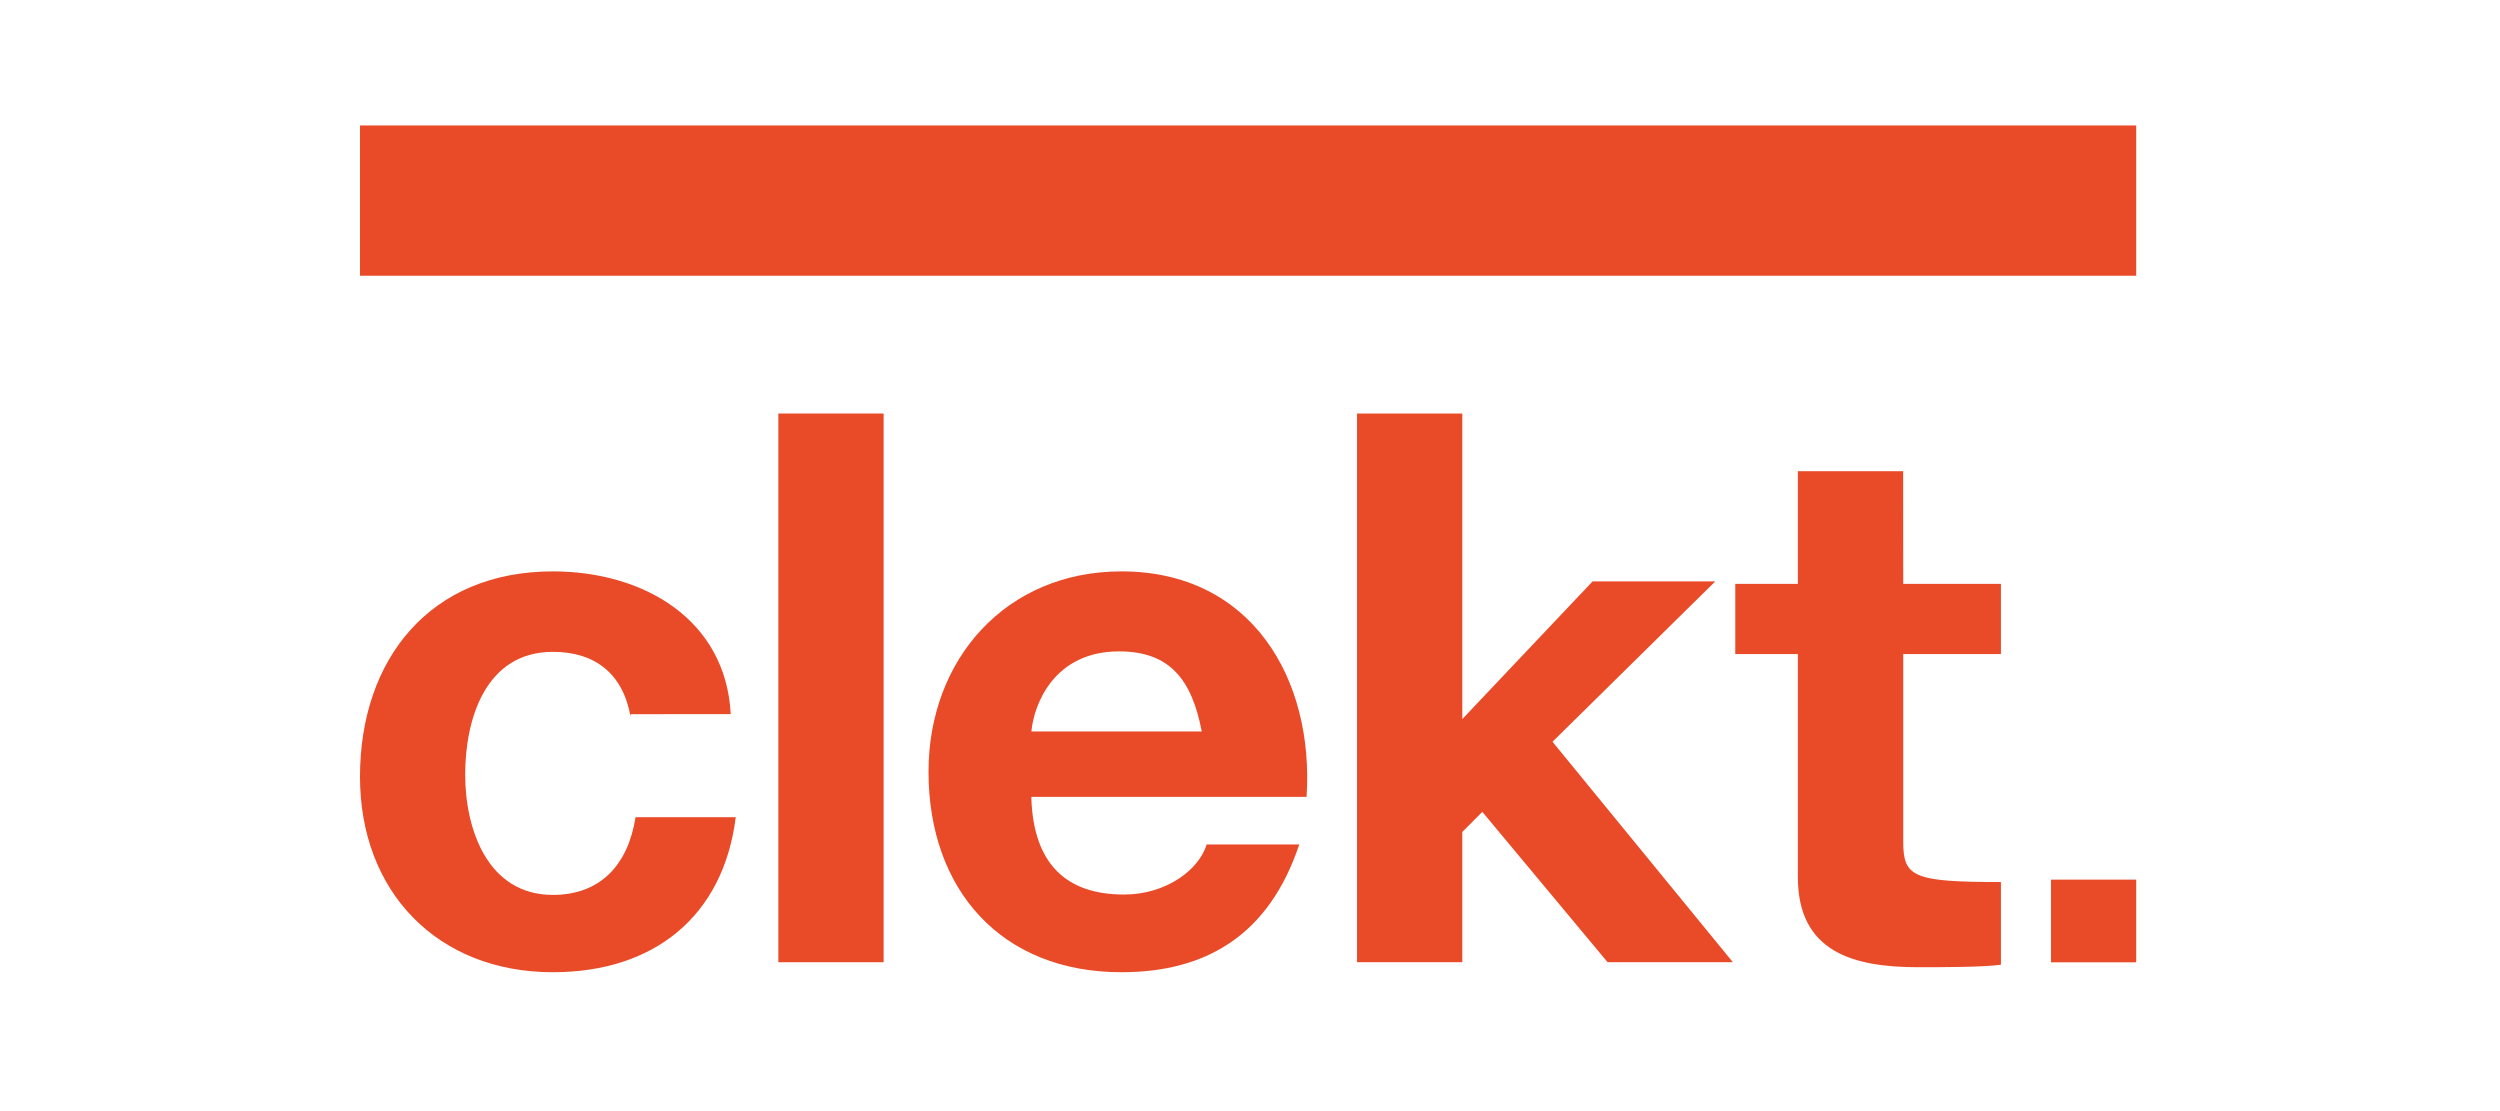
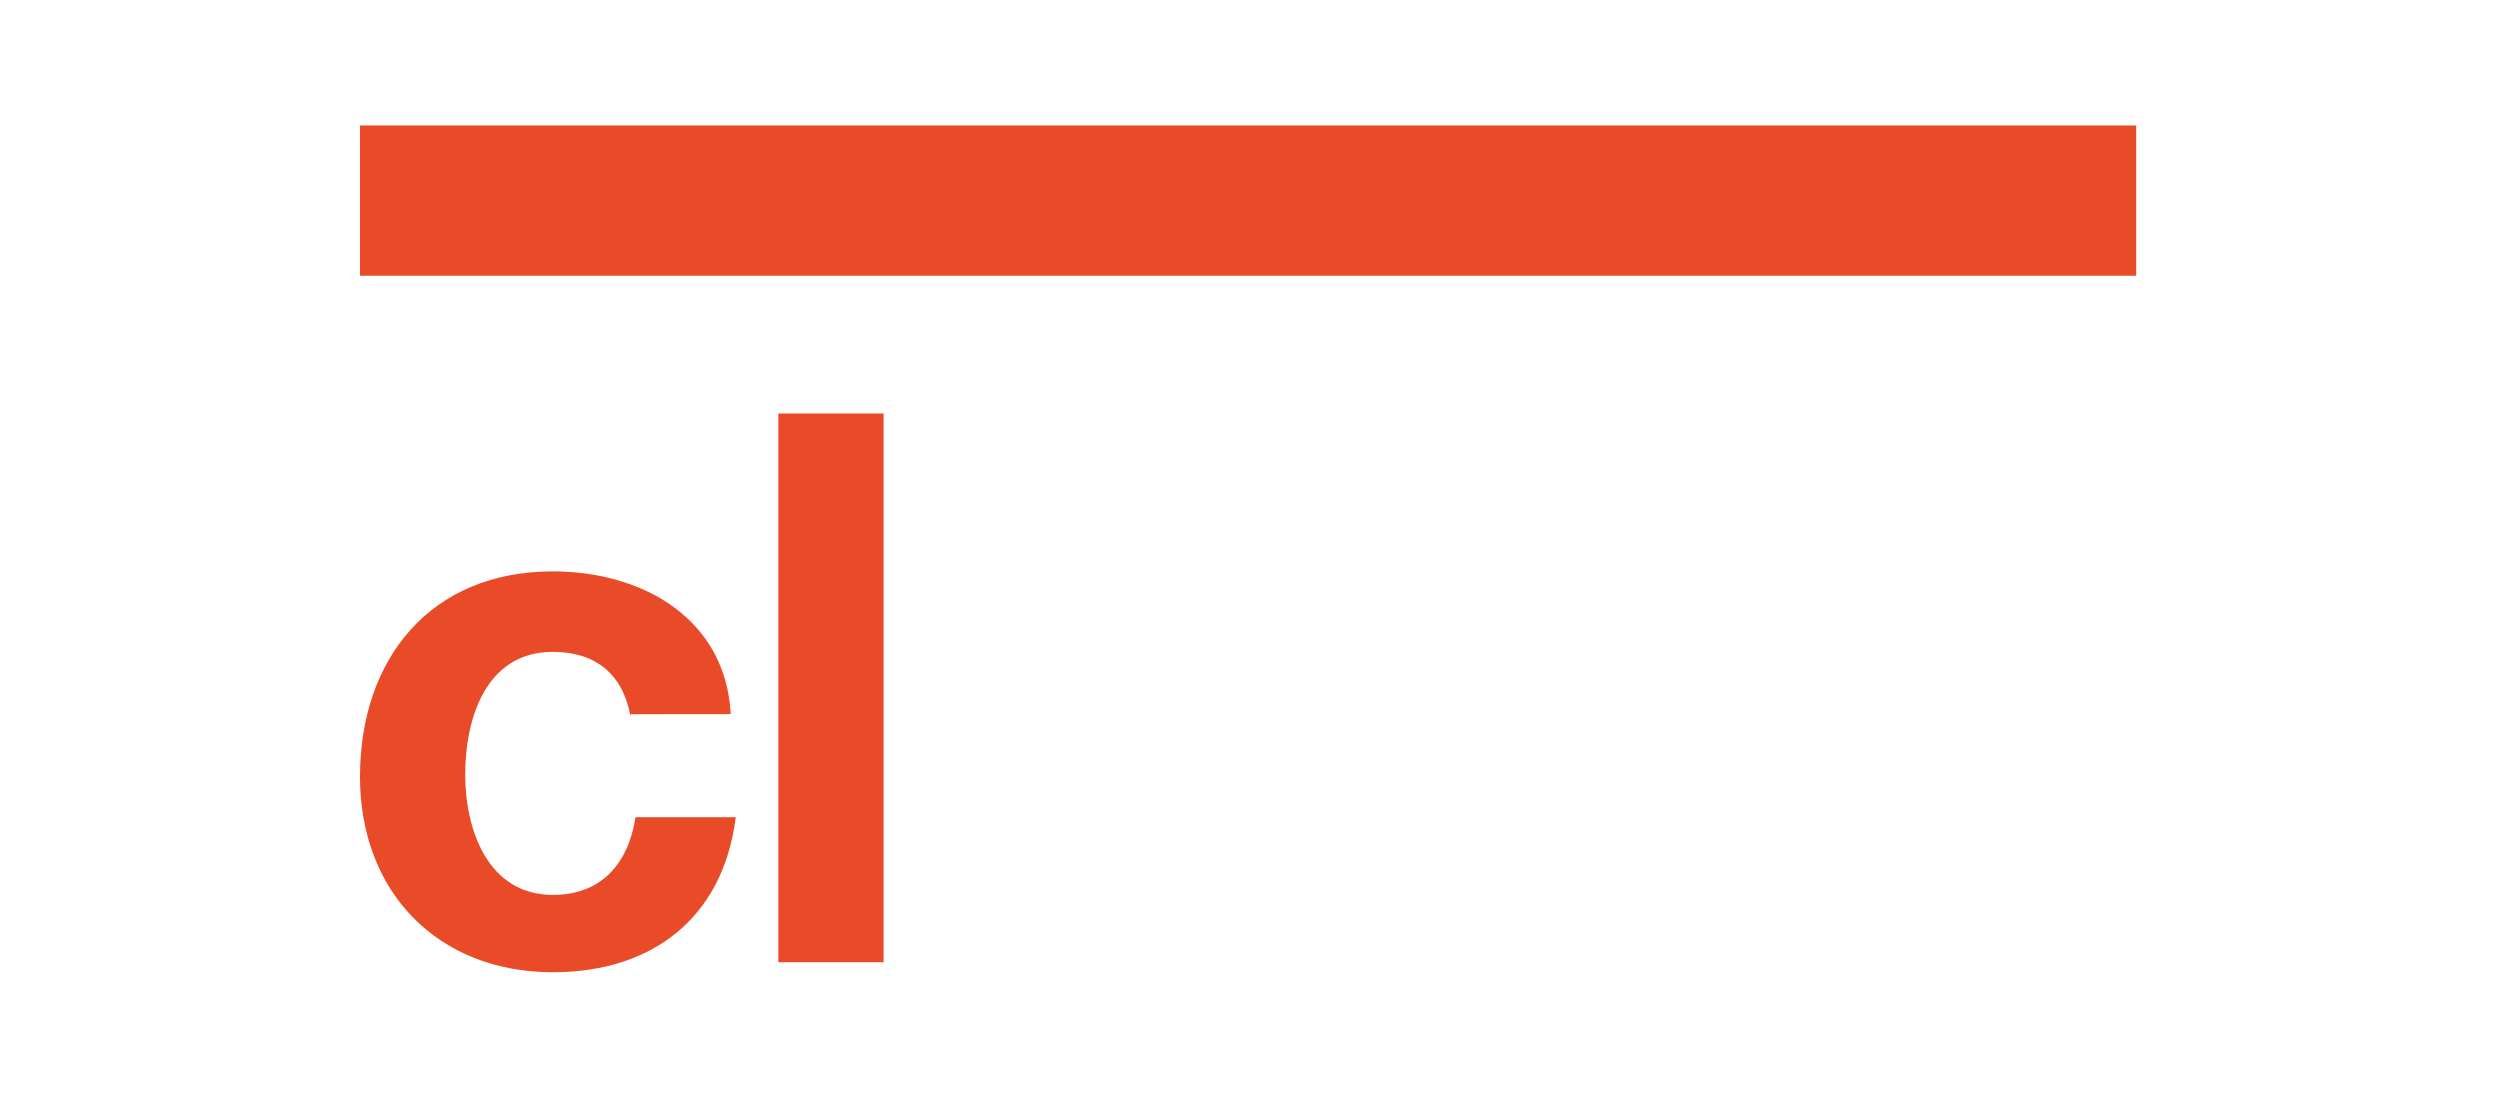
<svg xmlns="http://www.w3.org/2000/svg" id="Layer_1" data-name="Layer 1" viewBox="0 0 270 120">
  <defs>
    <style>.cls-1{fill:#e94a27;}</style>
  </defs>
  <path class="cls-1" d="M68.1,77.4c-.81-4.6-3.79-7-8.39-7-7.3,0-9.47,7.3-9.47,13.25s2.44,13,9.47,13c5.14,0,8.12-3.25,8.93-8.39H79.46C78.11,99.05,70.54,105,59.71,105c-12.44,0-20.83-8.66-20.83-21.11,0-12.71,7.58-22.18,20.83-22.18,9.74,0,18.67,5.14,19.21,15.42H68.1Z" />
  <path class="cls-1" d="M84.06,44.66H95.43v59.26H84.06Z" />
-   <path class="cls-1" d="M111.39,86.33c.27,7,3.79,10.28,10,10.28,4.6,0,8.12-2.71,8.93-5.41h10c-3.25,9.74-10,13.8-19.21,13.8-13,0-20.83-8.93-20.83-21.65,0-12.17,8.38-21.64,20.83-21.64,14.07,0,20.83,11.63,20,24.35H111.39ZM129.79,79c-1.08-5.68-3.52-8.65-8.93-8.65-7,0-9.2,5.68-9.47,8.65Z" />
-   <path class="cls-1" d="M146.83,44.66h11.1v33L172,62.79h13.25L167.67,80.11l19.48,23.81H173.62L160.09,87.68l-2.16,2.17v14.07H146.56V44.66Z" />
-   <path class="cls-1" d="M205.55,63.06H216.1v7.58H205.55V90.93c0,3.79,1.08,4.33,10.55,4.33v8.93c-1.9.27-6.49.27-8.93.27-7,0-13-1.63-13-9.74V70.64h-6.76V63.06h6.76V50.89h11.37Z" />
-   <path class="cls-1" d="M221.51,95h9.2v8.93h-9.2Z" />
  <rect class="cls-1" x="38.88" y="13.55" width="191.83" height="16.23" />
</svg>